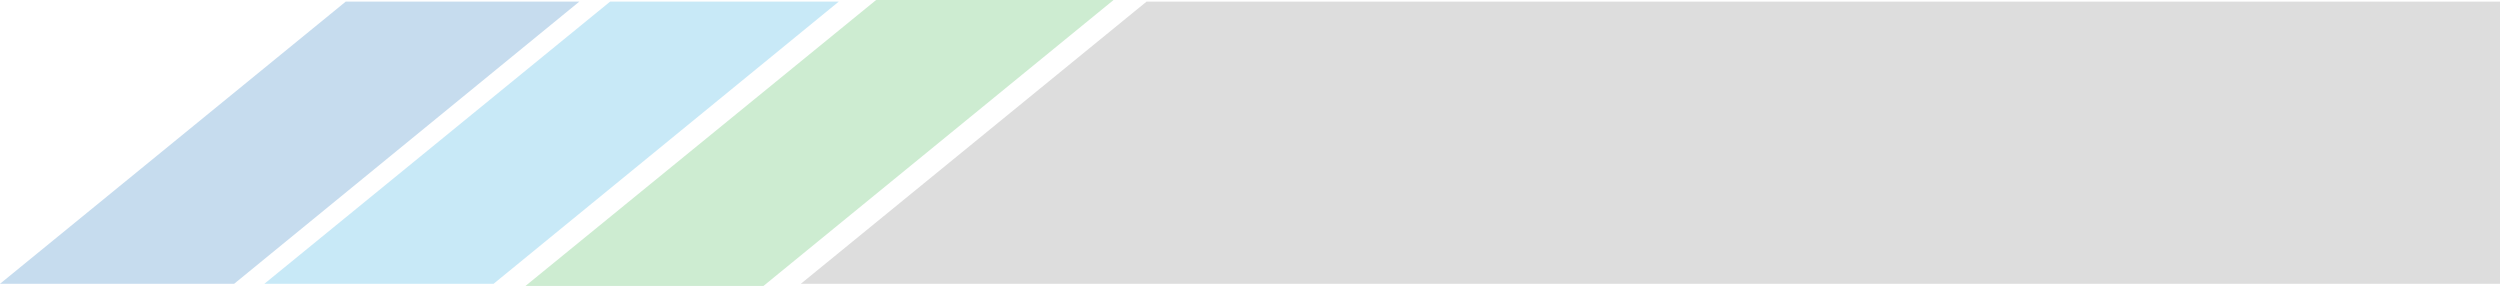
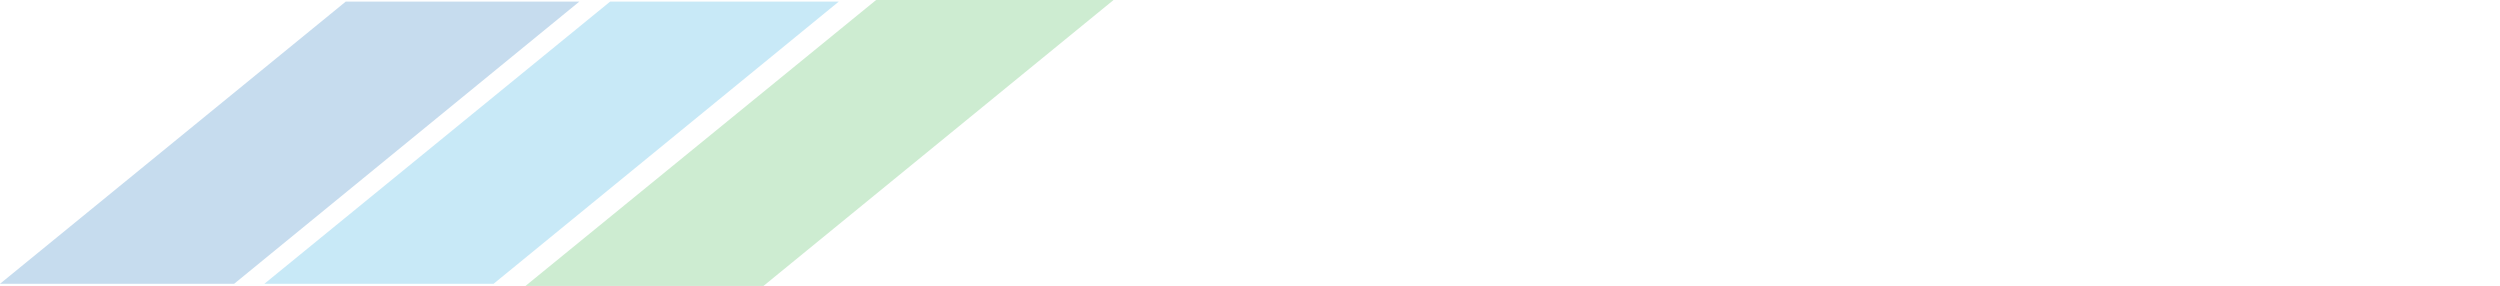
<svg xmlns="http://www.w3.org/2000/svg" fill="none" height="66" viewBox="0 0 577 66" width="577">
-   <path d="m184.829 65.498h1415.971l79.66-65.122h-1415.838z" fill="#8c8c8c" opacity=".3" />
  <path d="m121.274 66h54.929l80.807-66h-54.802z" fill="#3bb54a" opacity=".25" />
  <path d="m61.018 65.498h52.899l79.665-65.122h-52.772z" fill="#26a9e1" opacity=".25" />
  <path d="m0 65.498h54.041l79.665-65.122h-53.914z" fill="#1d75bc" opacity=".25" />
</svg>